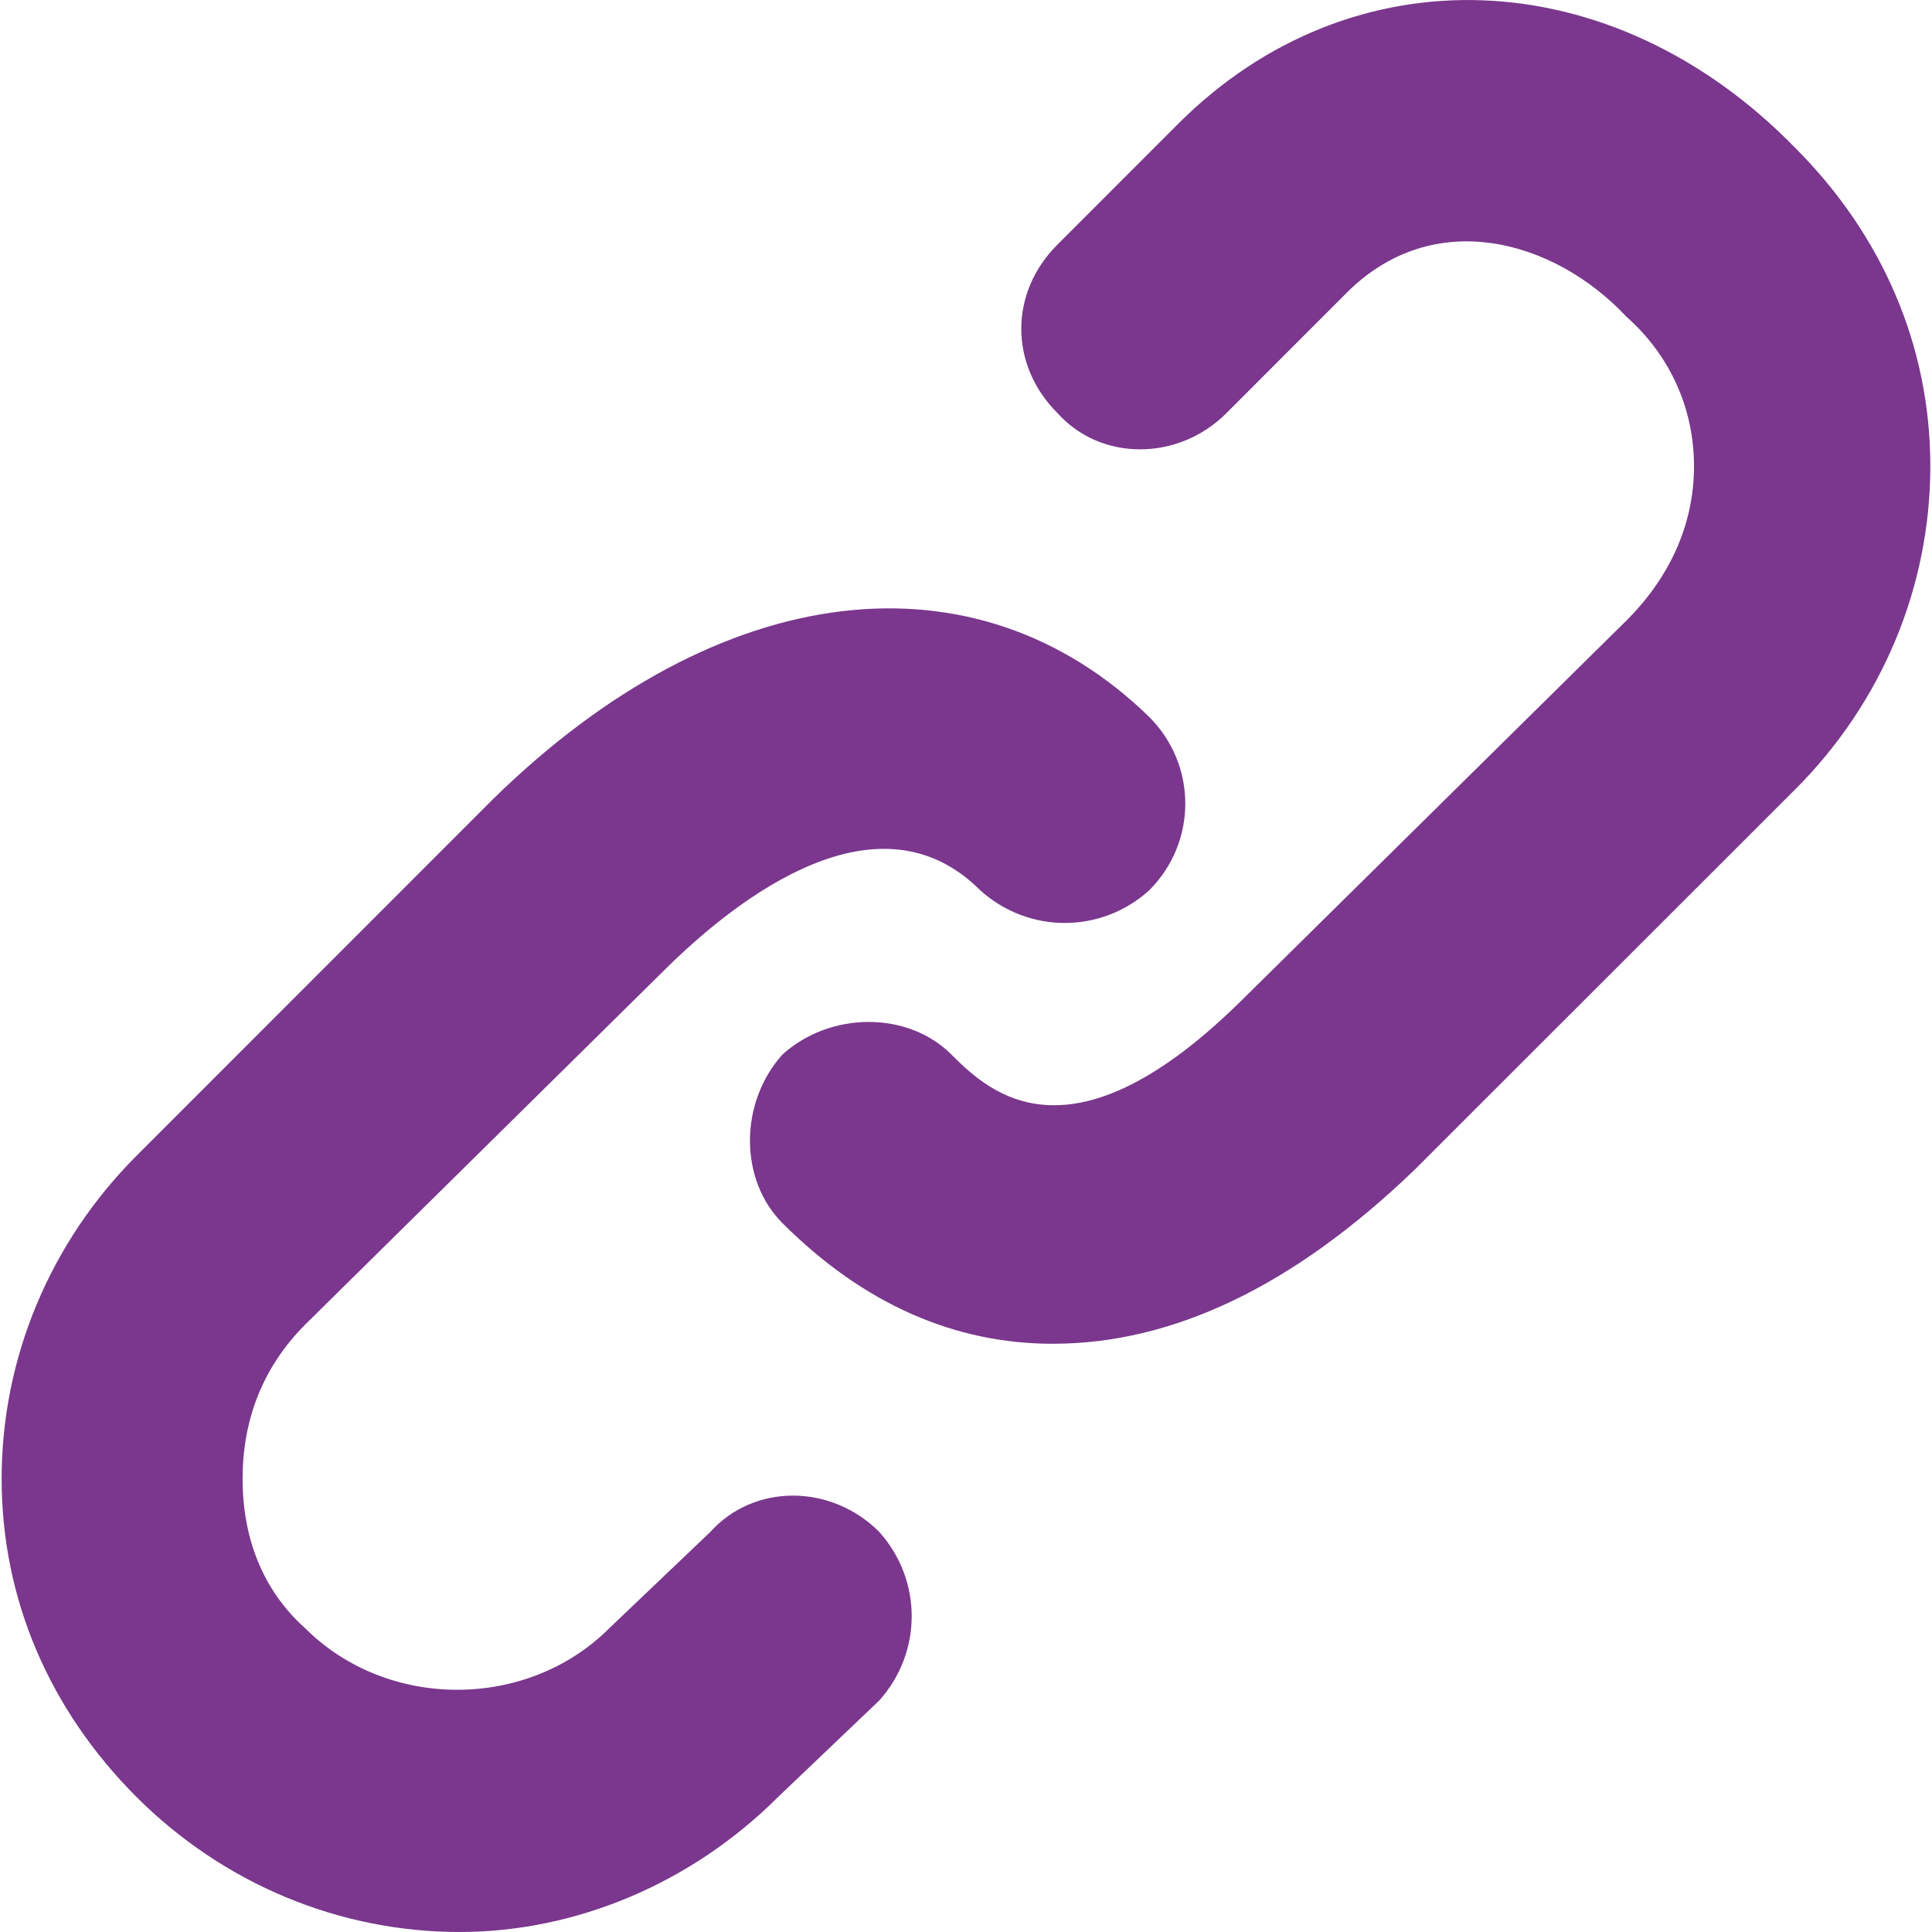
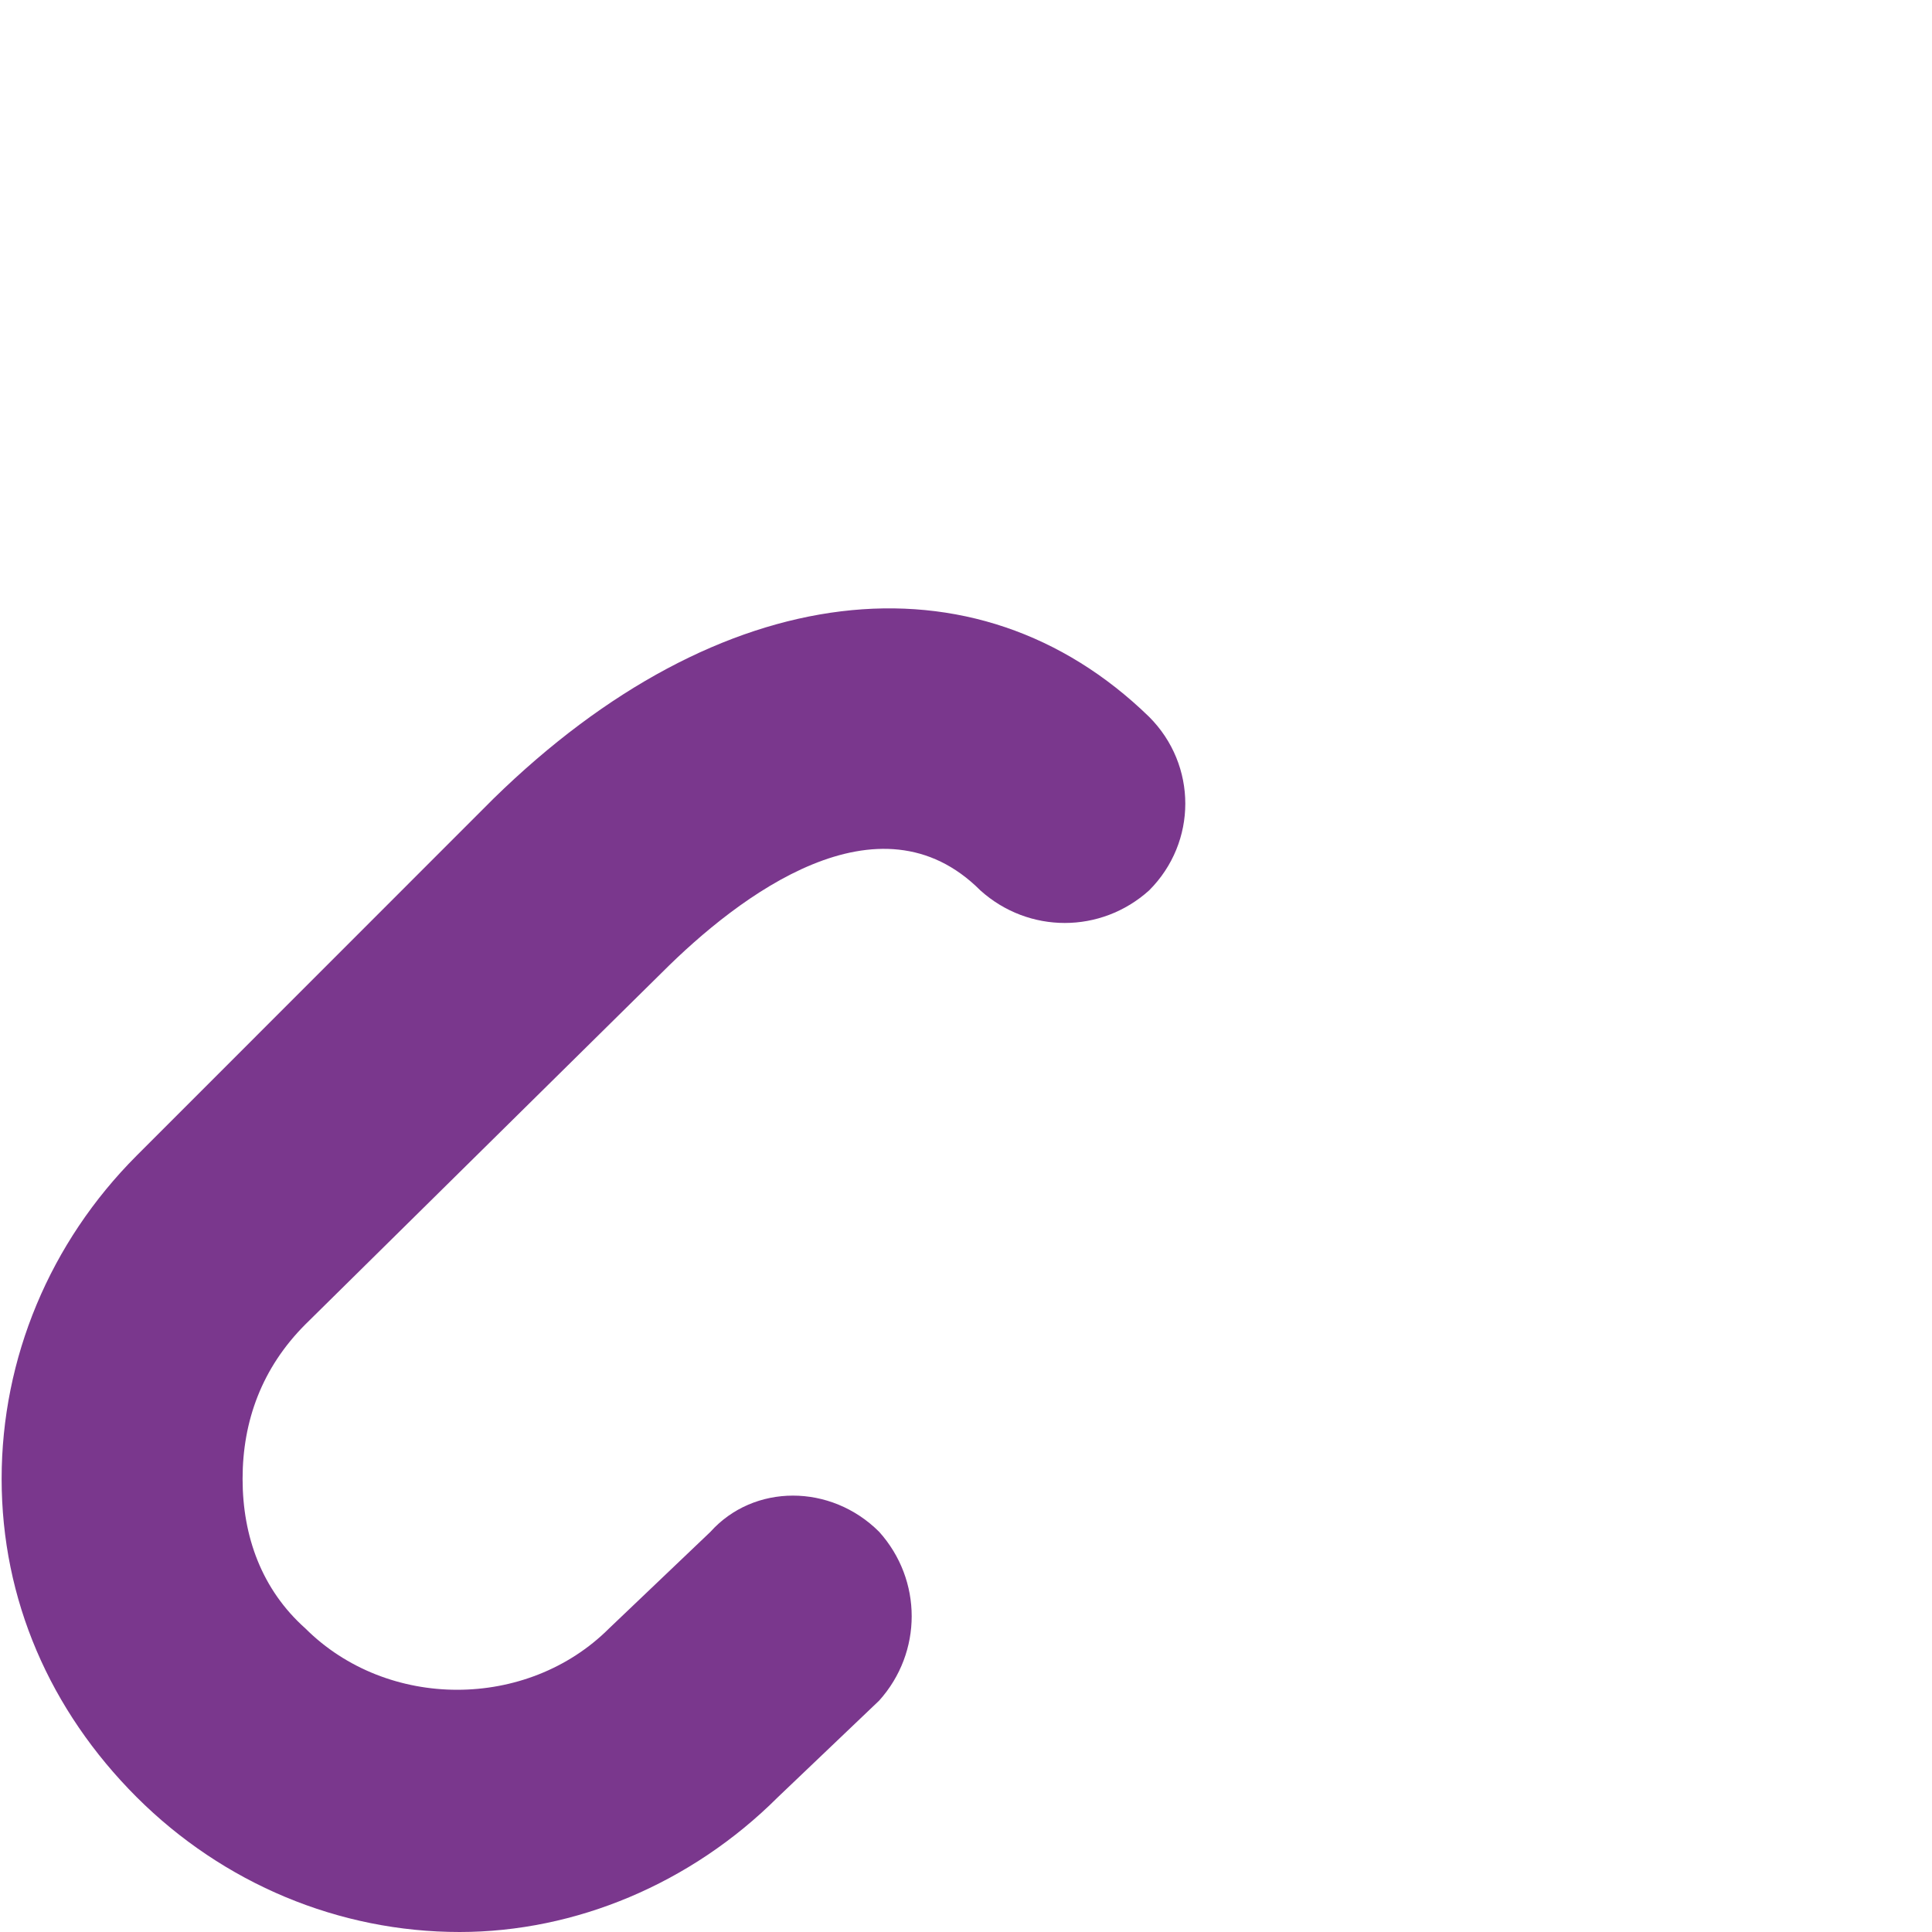
<svg xmlns="http://www.w3.org/2000/svg" version="1.1" id="link" x="0" y="0" width="32" height="32" viewBox="0 0 32 32" xml:space="preserve" preserveAspectRatio="xMinYMin">
  <g>
-     <path fill="#7a378d" d="M29.736,2.451c-3.035-3.114-7.348-3.274-10.223-0.399l-1.996,1.997c-0.802,0.798-0.802,1.996,0,2.795   c0.717,0.798,1.996,0.798,2.795,0l1.996-1.997c1.438-1.437,3.435-0.878,4.631,0.399c0.721,0.639,1.119,1.518,1.119,2.476   s-0.398,1.837-1.119,2.556l-6.311,6.229c-2.875,2.875-4.232,1.597-4.871,0.958c-0.719-0.718-1.998-0.718-2.796,0   c-0.719,0.799-0.719,2.077,0,2.795c1.359,1.358,2.875,1.997,4.476,1.997c1.996,0,3.992-0.958,5.986-2.875l6.313-6.309   c1.437-1.437,2.236-3.354,2.236-5.351C31.973,5.726,31.173,3.889,29.736,2.451z" />
-     <path fill="#7a378d" d="M11.766,25.373l-1.677,1.598c-1.358,1.356-3.674,1.356-5.032,0c-0.719-0.641-1.039-1.519-1.039-2.477   c0-0.959,0.321-1.838,1.039-2.557l5.91-5.832c1.278-1.278,3.595-3.034,5.271-1.357c0.799,0.719,1.997,0.719,2.795,0   c0.799-0.799,0.799-2.076,0-2.875c-2.875-2.796-7.107-2.317-10.861,1.357l-5.91,5.912c-1.436,1.438-2.235,3.354-2.235,5.352   s0.798,3.833,2.235,5.271C3.7,31.201,5.616,32,7.613,32c1.917,0,3.834-0.799,5.272-2.234l1.677-1.599   c0.718-0.799,0.718-1.996,0-2.795C13.762,24.572,12.485,24.572,11.766,25.373z" />
+     <path fill="#7a378d" d="M11.766,25.373l-1.677,1.598c-1.358,1.356-3.674,1.356-5.032,0c-0.719-0.641-1.039-1.519-1.039-2.477   c0-0.959,0.321-1.838,1.039-2.557l5.91-5.832c1.278-1.278,3.595-3.034,5.271-1.357c0.799,0.719,1.997,0.719,2.795,0   c0.799-0.799,0.799-2.076,0-2.875c-2.875-2.796-7.107-2.317-10.861,1.357l-5.91,5.912c-1.436,1.438-2.235,3.354-2.235,5.352   s0.798,3.833,2.235,5.271C3.7,31.201,5.616,32,7.613,32c1.917,0,3.834-0.799,5.272-2.234l1.677-1.599   c0.718-0.799,0.718-1.996,0-2.795C13.762,24.572,12.485,24.572,11.766,25.373" />
  </g>
</svg>